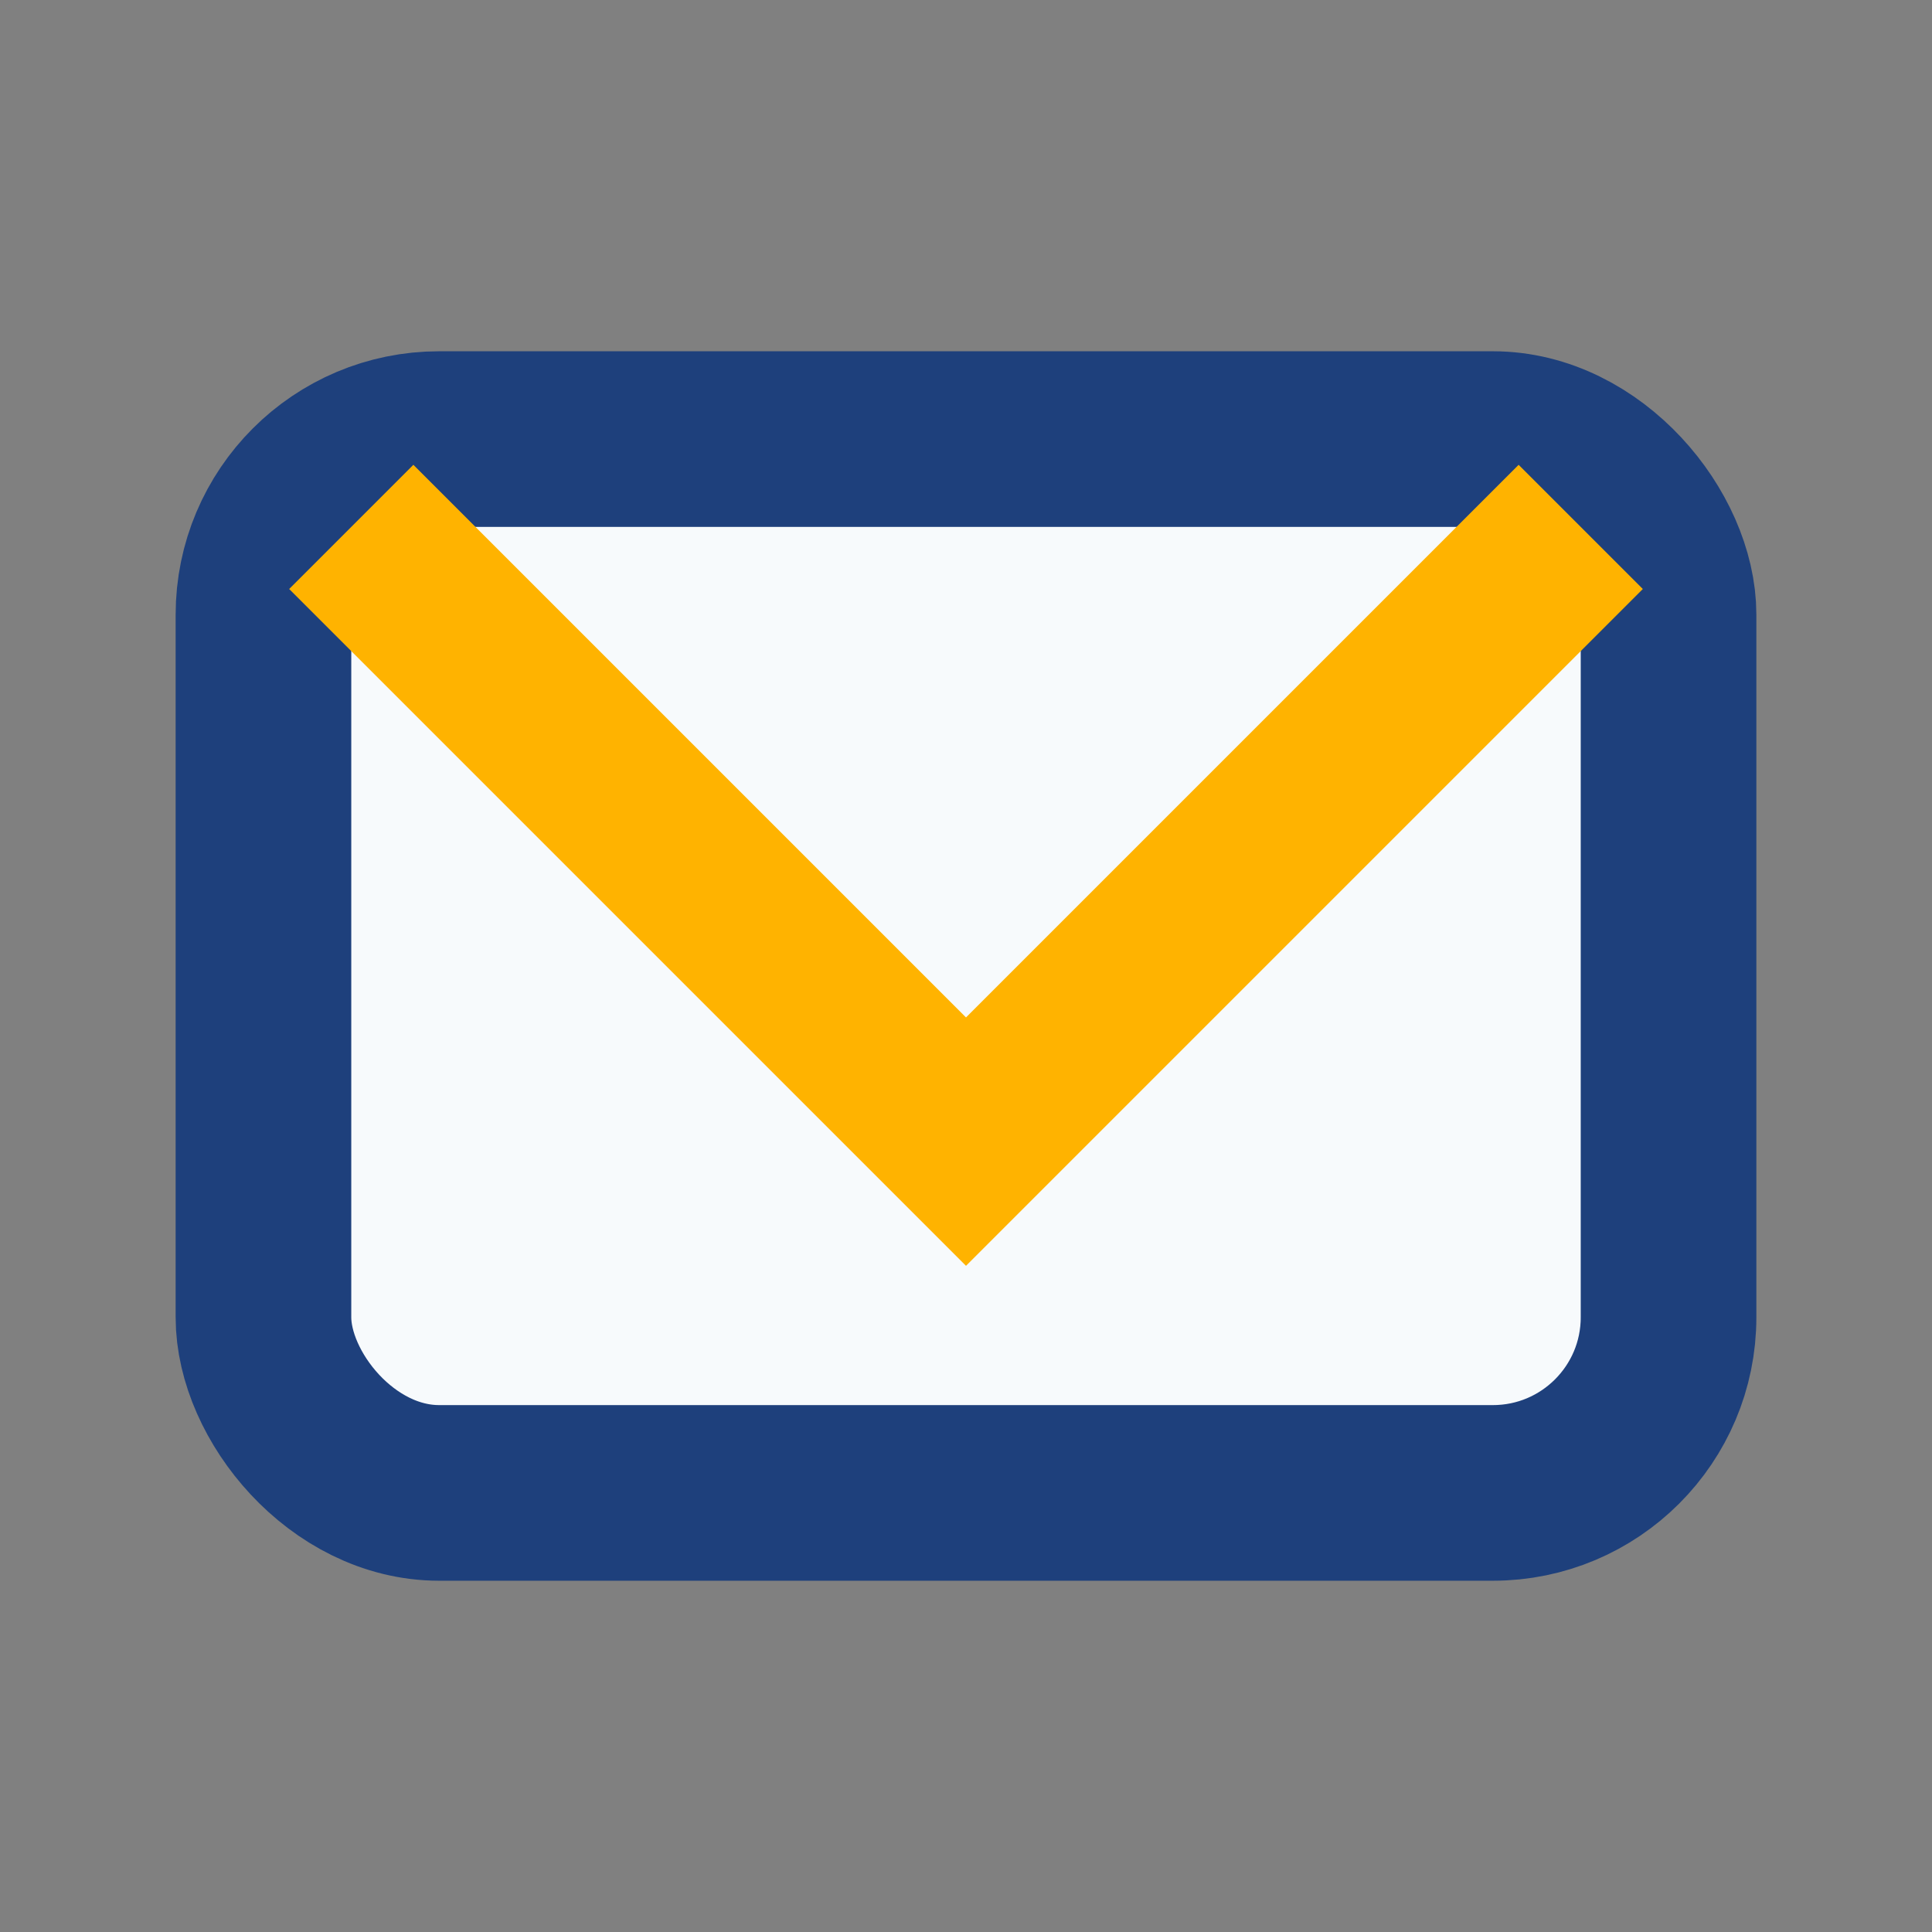
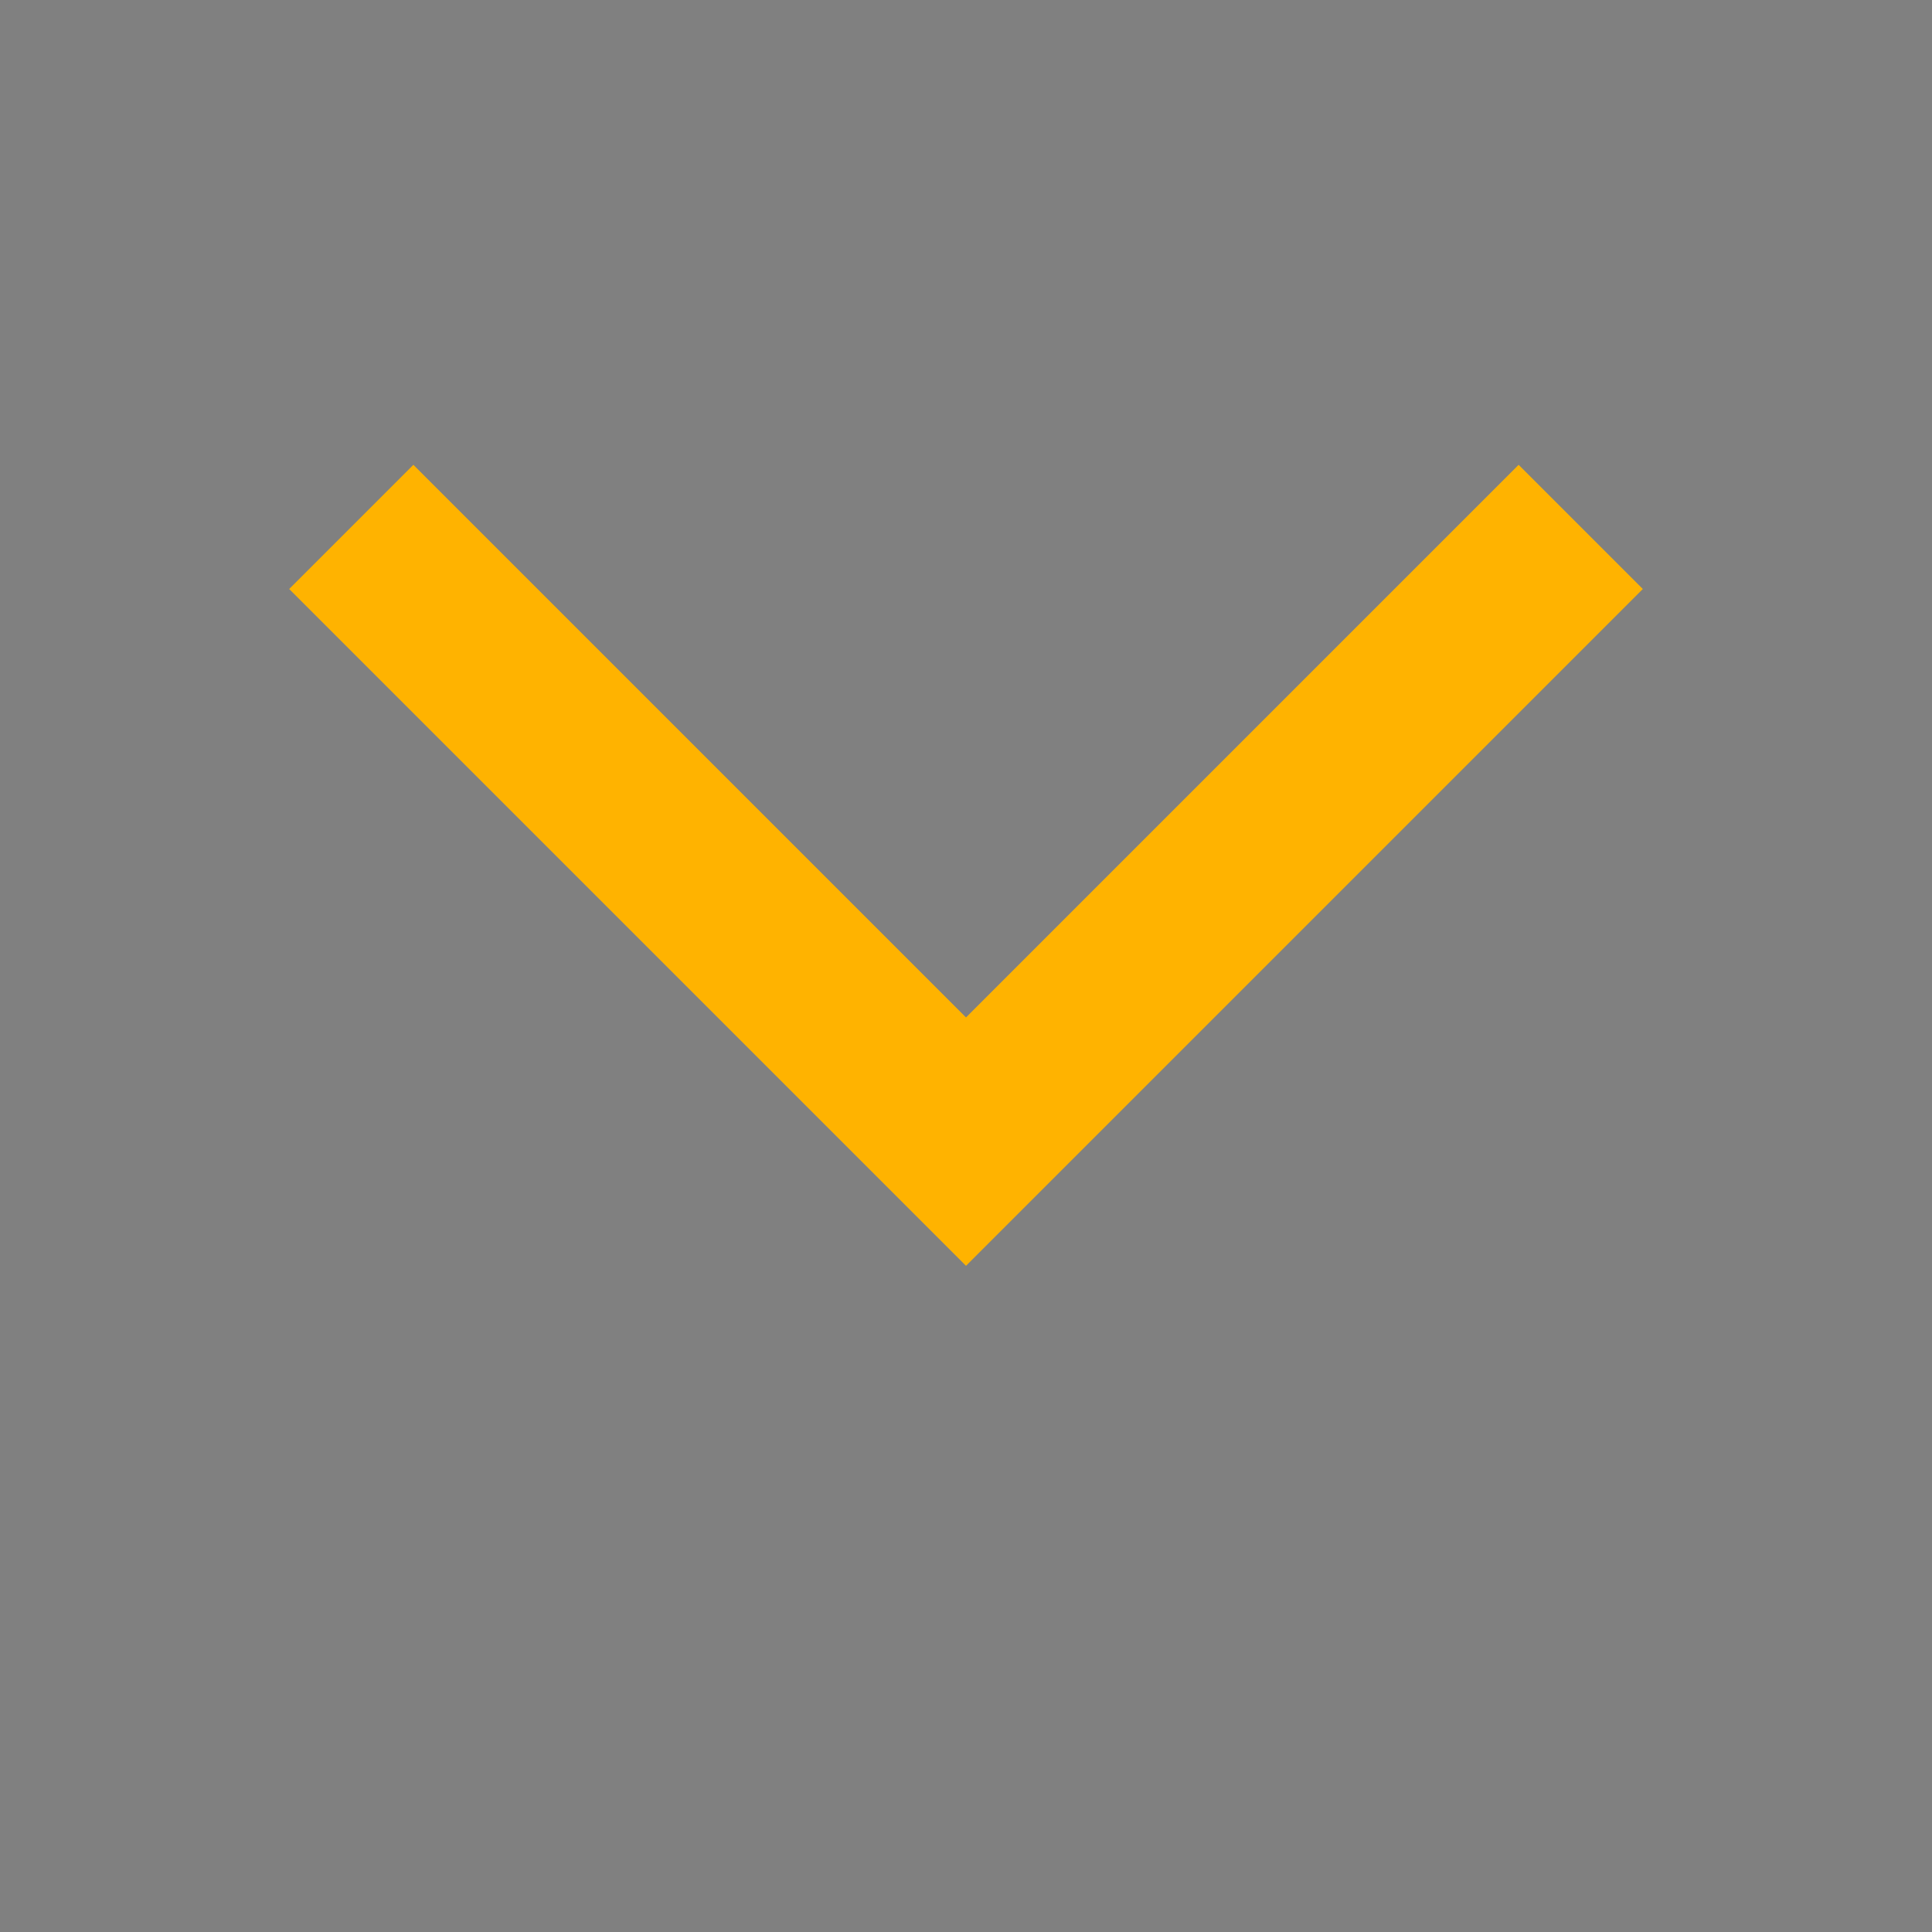
<svg xmlns="http://www.w3.org/2000/svg" width="22" height="22" viewBox="0 0 22 22">
  <rect x="0" y="0" width="22" height="22" fill="#808080" stroke="none" />
-   <rect x="3" y="5" width="16" height="12" rx="2" fill="#F7FAFC" stroke="#1E407C" stroke-width="2" />
  <path d="M4 6l7 7 7-7" stroke="#FFB300" stroke-width="2" fill="none" />
</svg>